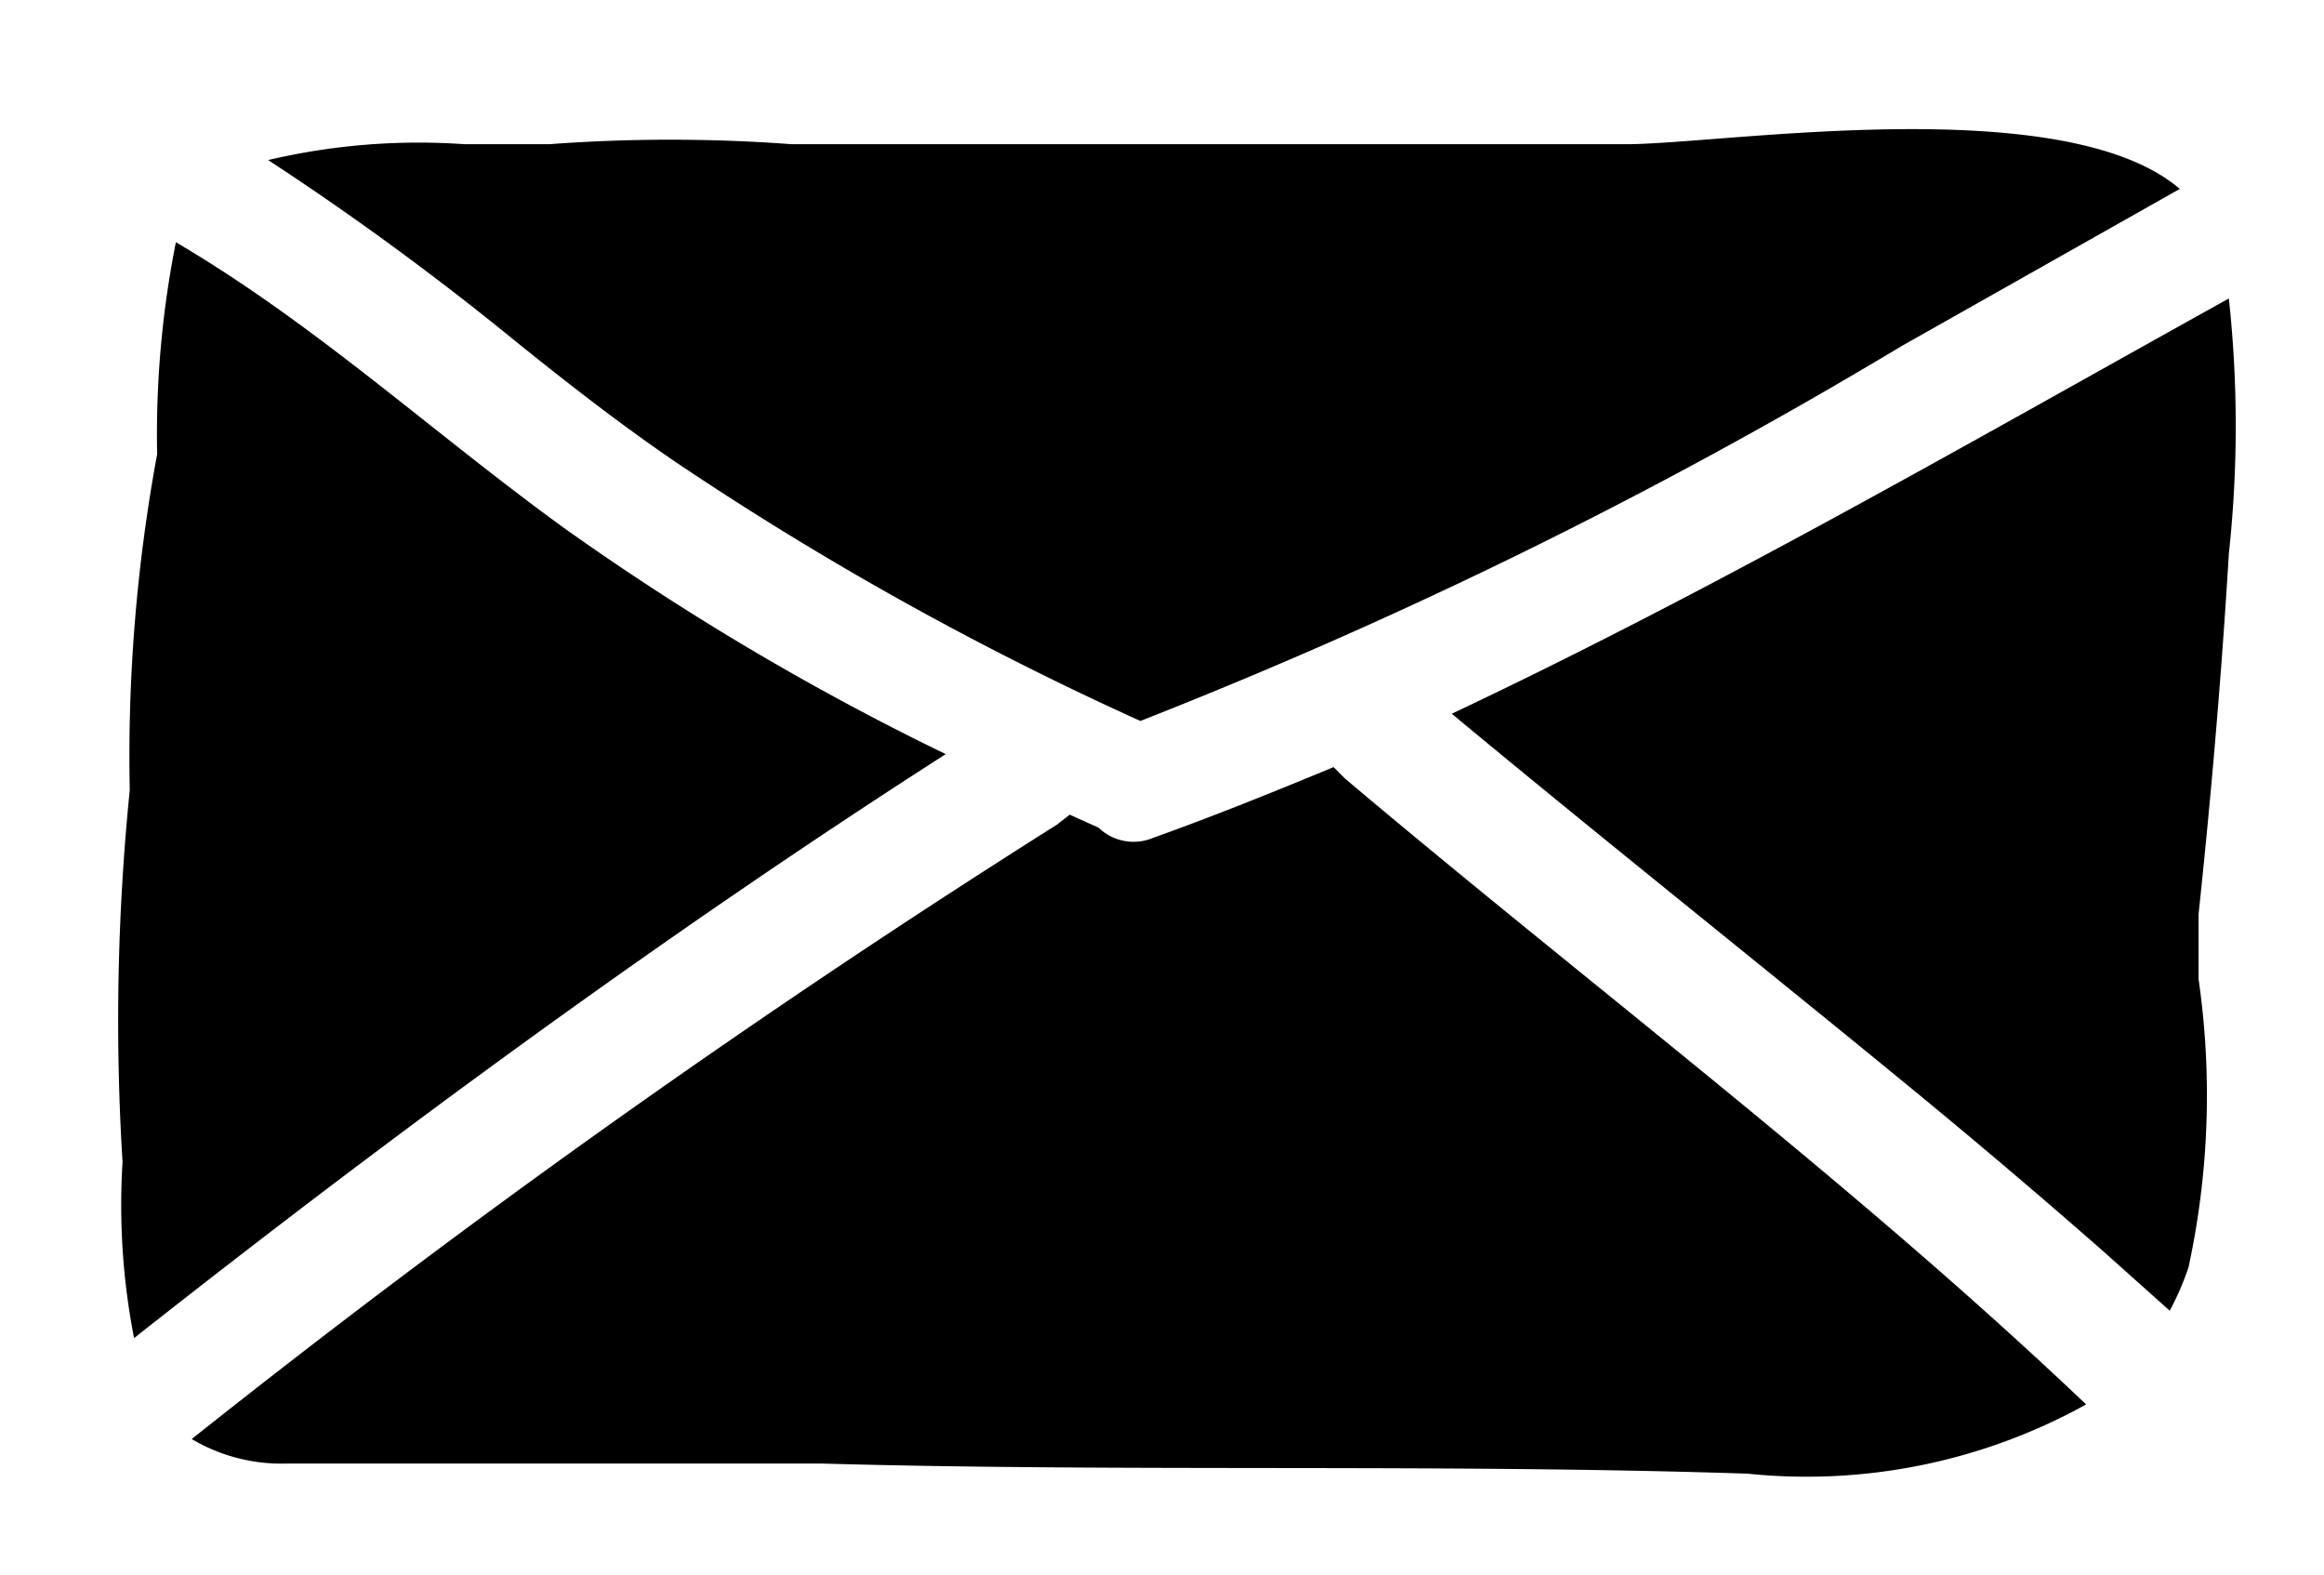
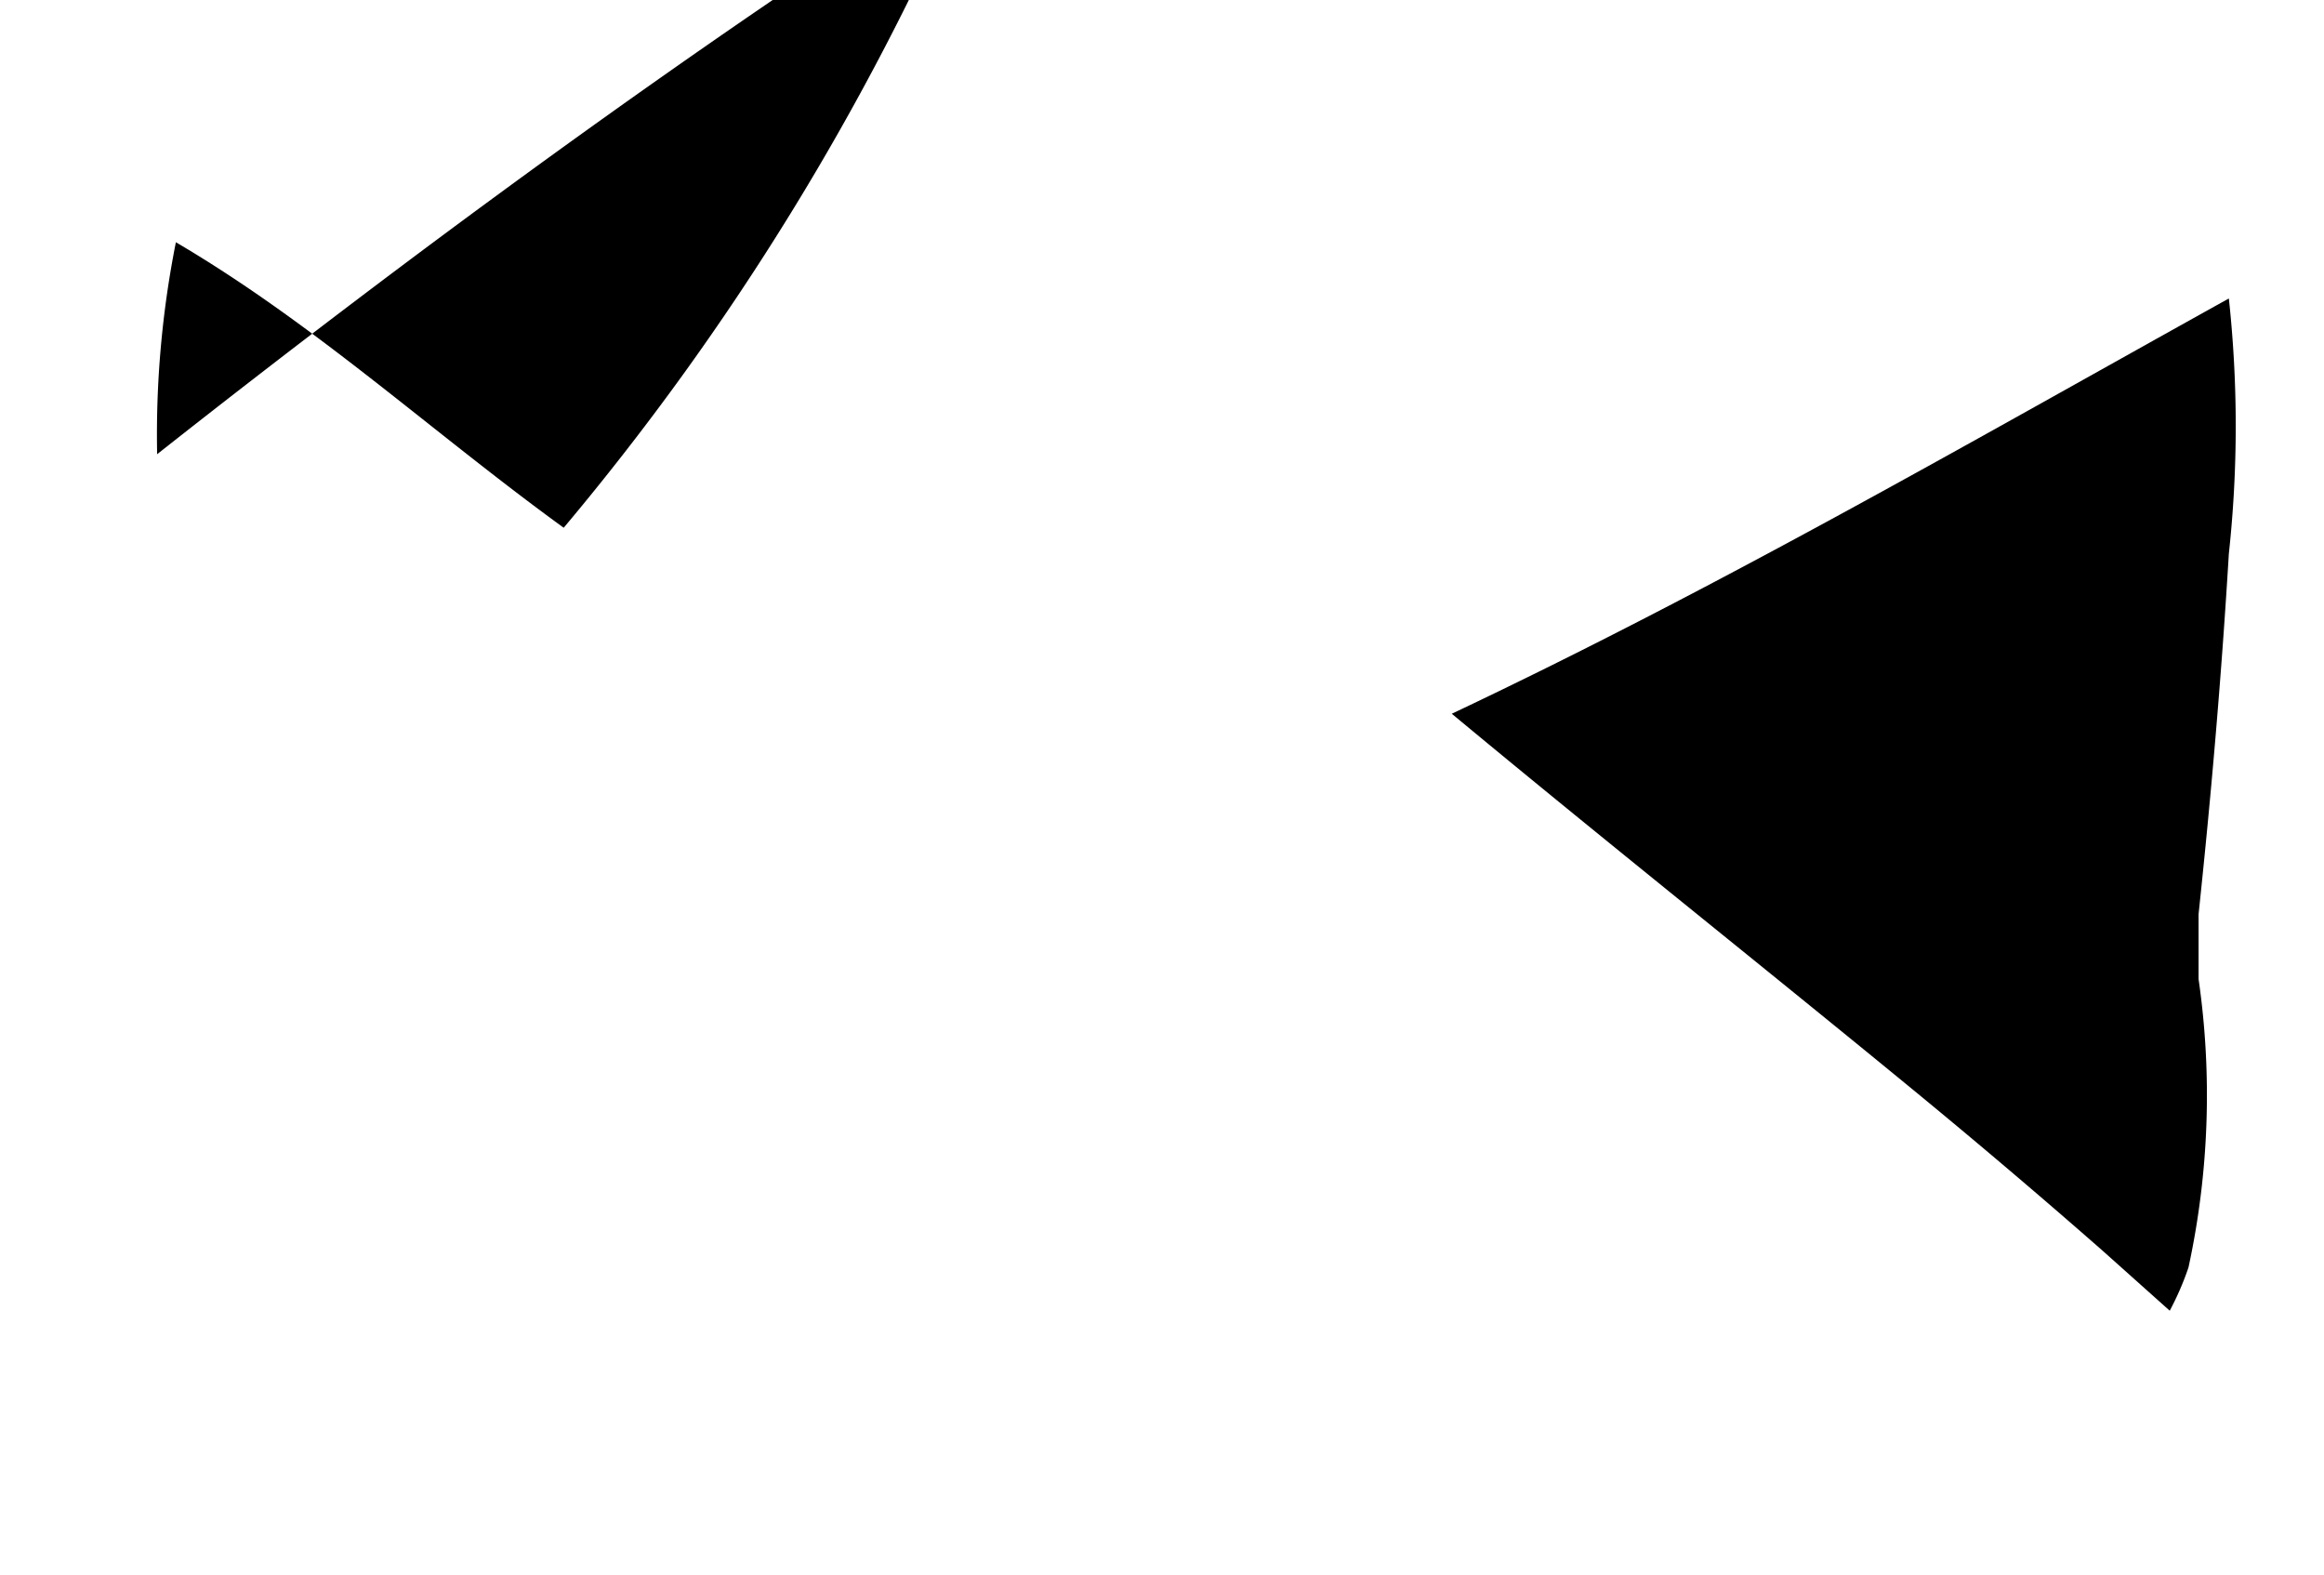
<svg xmlns="http://www.w3.org/2000/svg" id="Capa_1" data-name="Capa 1" viewBox="0 0 16.12 10.92">
  <title>123 RECREAR Website 020519</title>
-   <path d="M4.68,3.2A22.06,22.06,0,0,0,7.91,5,35.25,35.25,0,0,0,13.19,2.4l1.93-1.09C14.31.62,11.95,1,11.28,1H5.49A11.36,11.36,0,0,0,3.81,1H3.22a4.56,4.56,0,0,0-1.36.11A20.27,20.27,0,0,1,3.58,2.37C3.94,2.66,4.3,2.94,4.68,3.2Z" />
-   <path d="M3.91,3.66C3,3,2.19,2.25,1.22,1.68a6.82,6.82,0,0,0-.13,1.47.25.25,0,0,0,0,0A11.52,11.52,0,0,0,.9,5.48,15.92,15.92,0,0,0,.85,8.06,4.8,4.8,0,0,0,.93,9.28c1.8-1.42,3.71-2.82,5.63-4.05A18.37,18.37,0,0,1,3.91,3.66Z" />
+   <path d="M3.91,3.66C3,3,2.19,2.25,1.22,1.68a6.82,6.82,0,0,0-.13,1.47.25.25,0,0,0,0,0c1.8-1.42,3.71-2.82,5.63-4.05A18.37,18.37,0,0,1,3.91,3.66Z" />
  <path d="M15.46,3.84a8.23,8.23,0,0,0,0-1.77c-1.8,1-3.53,2-5.39,2.88,1.06.88,2.13,1.73,3.19,2.6q.67.55,1.32,1.12l.47.42a2,2,0,0,0,.13-.3,5.64,5.64,0,0,0,.07-2c0-.15,0-.3,0-.45C15.34,5.49,15.41,4.67,15.46,3.84Z" />
-   <path d="M9.25,5.32c-.41.17-.83.34-1.25.49a.35.35,0,0,1-.38-.07l-.2-.09-.09.07a67.46,67.46,0,0,0-6,4.26,1.22,1.22,0,0,0,.66.17c1.24,0,2.47,0,3.71,0,2.14.06,4.28,0,6.42.07a4,4,0,0,0,2.35-.48C12.85,8.2,11.06,6.86,9.33,5.4Z" />
</svg>